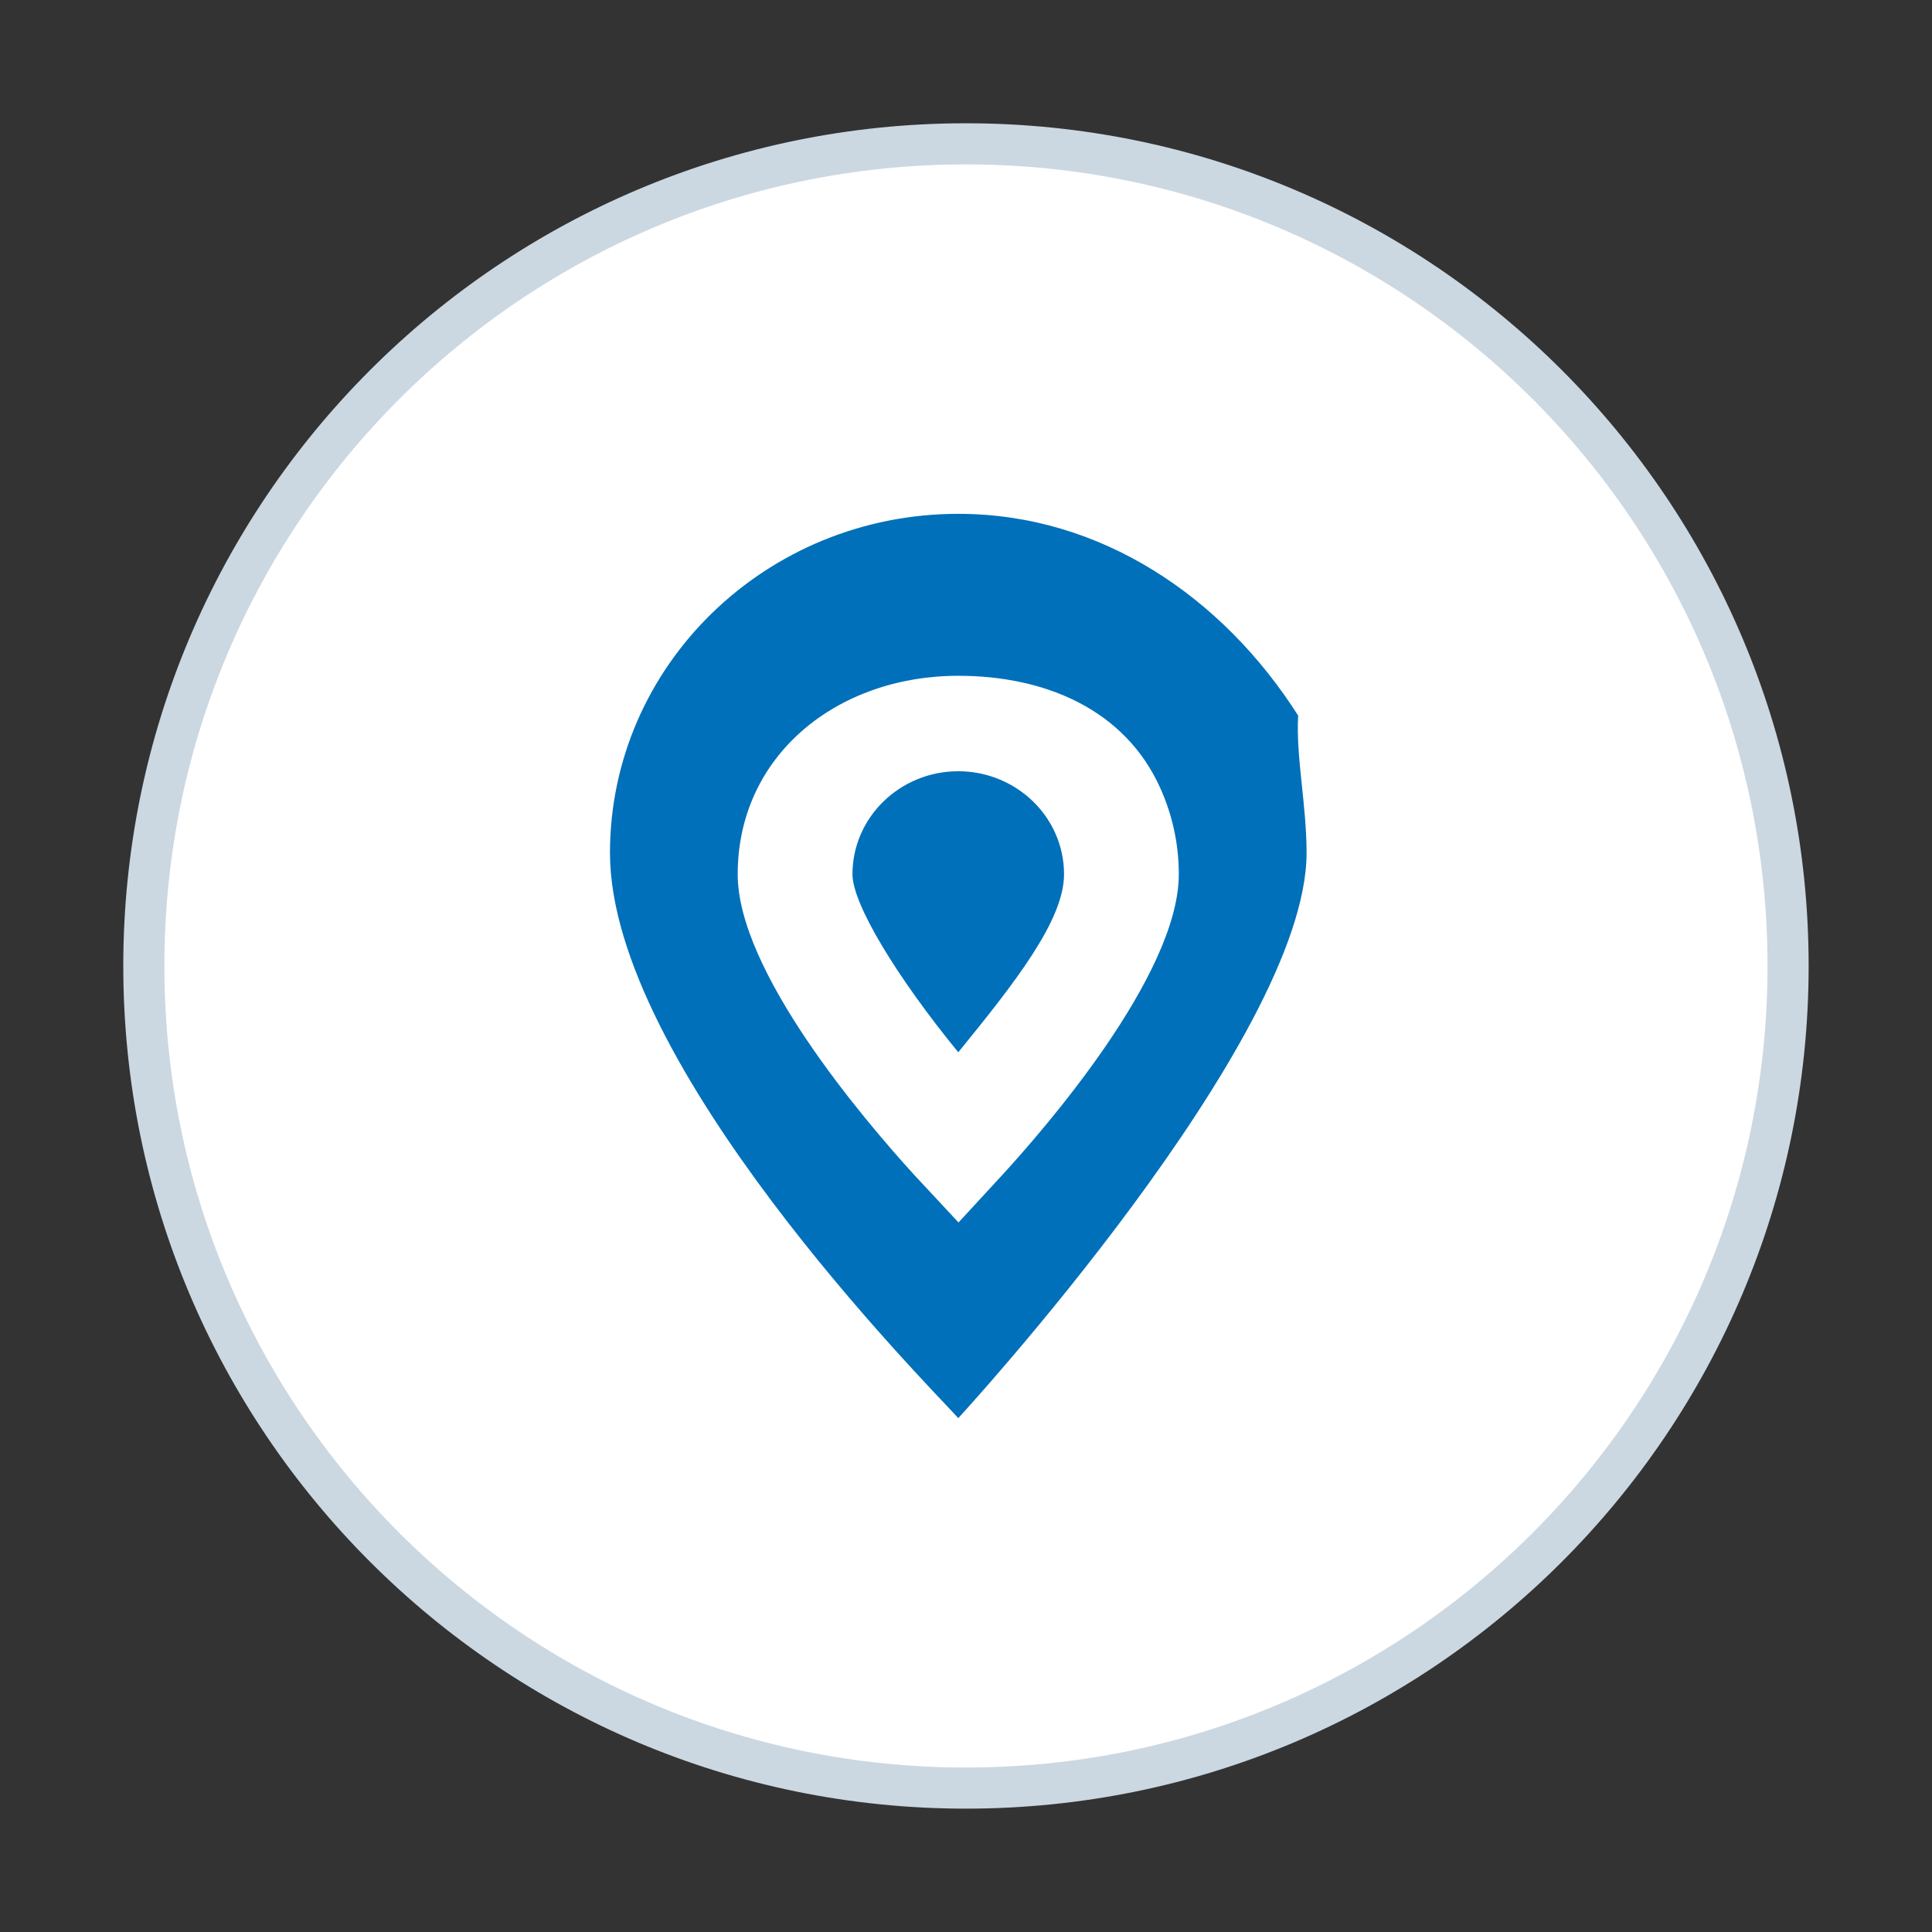
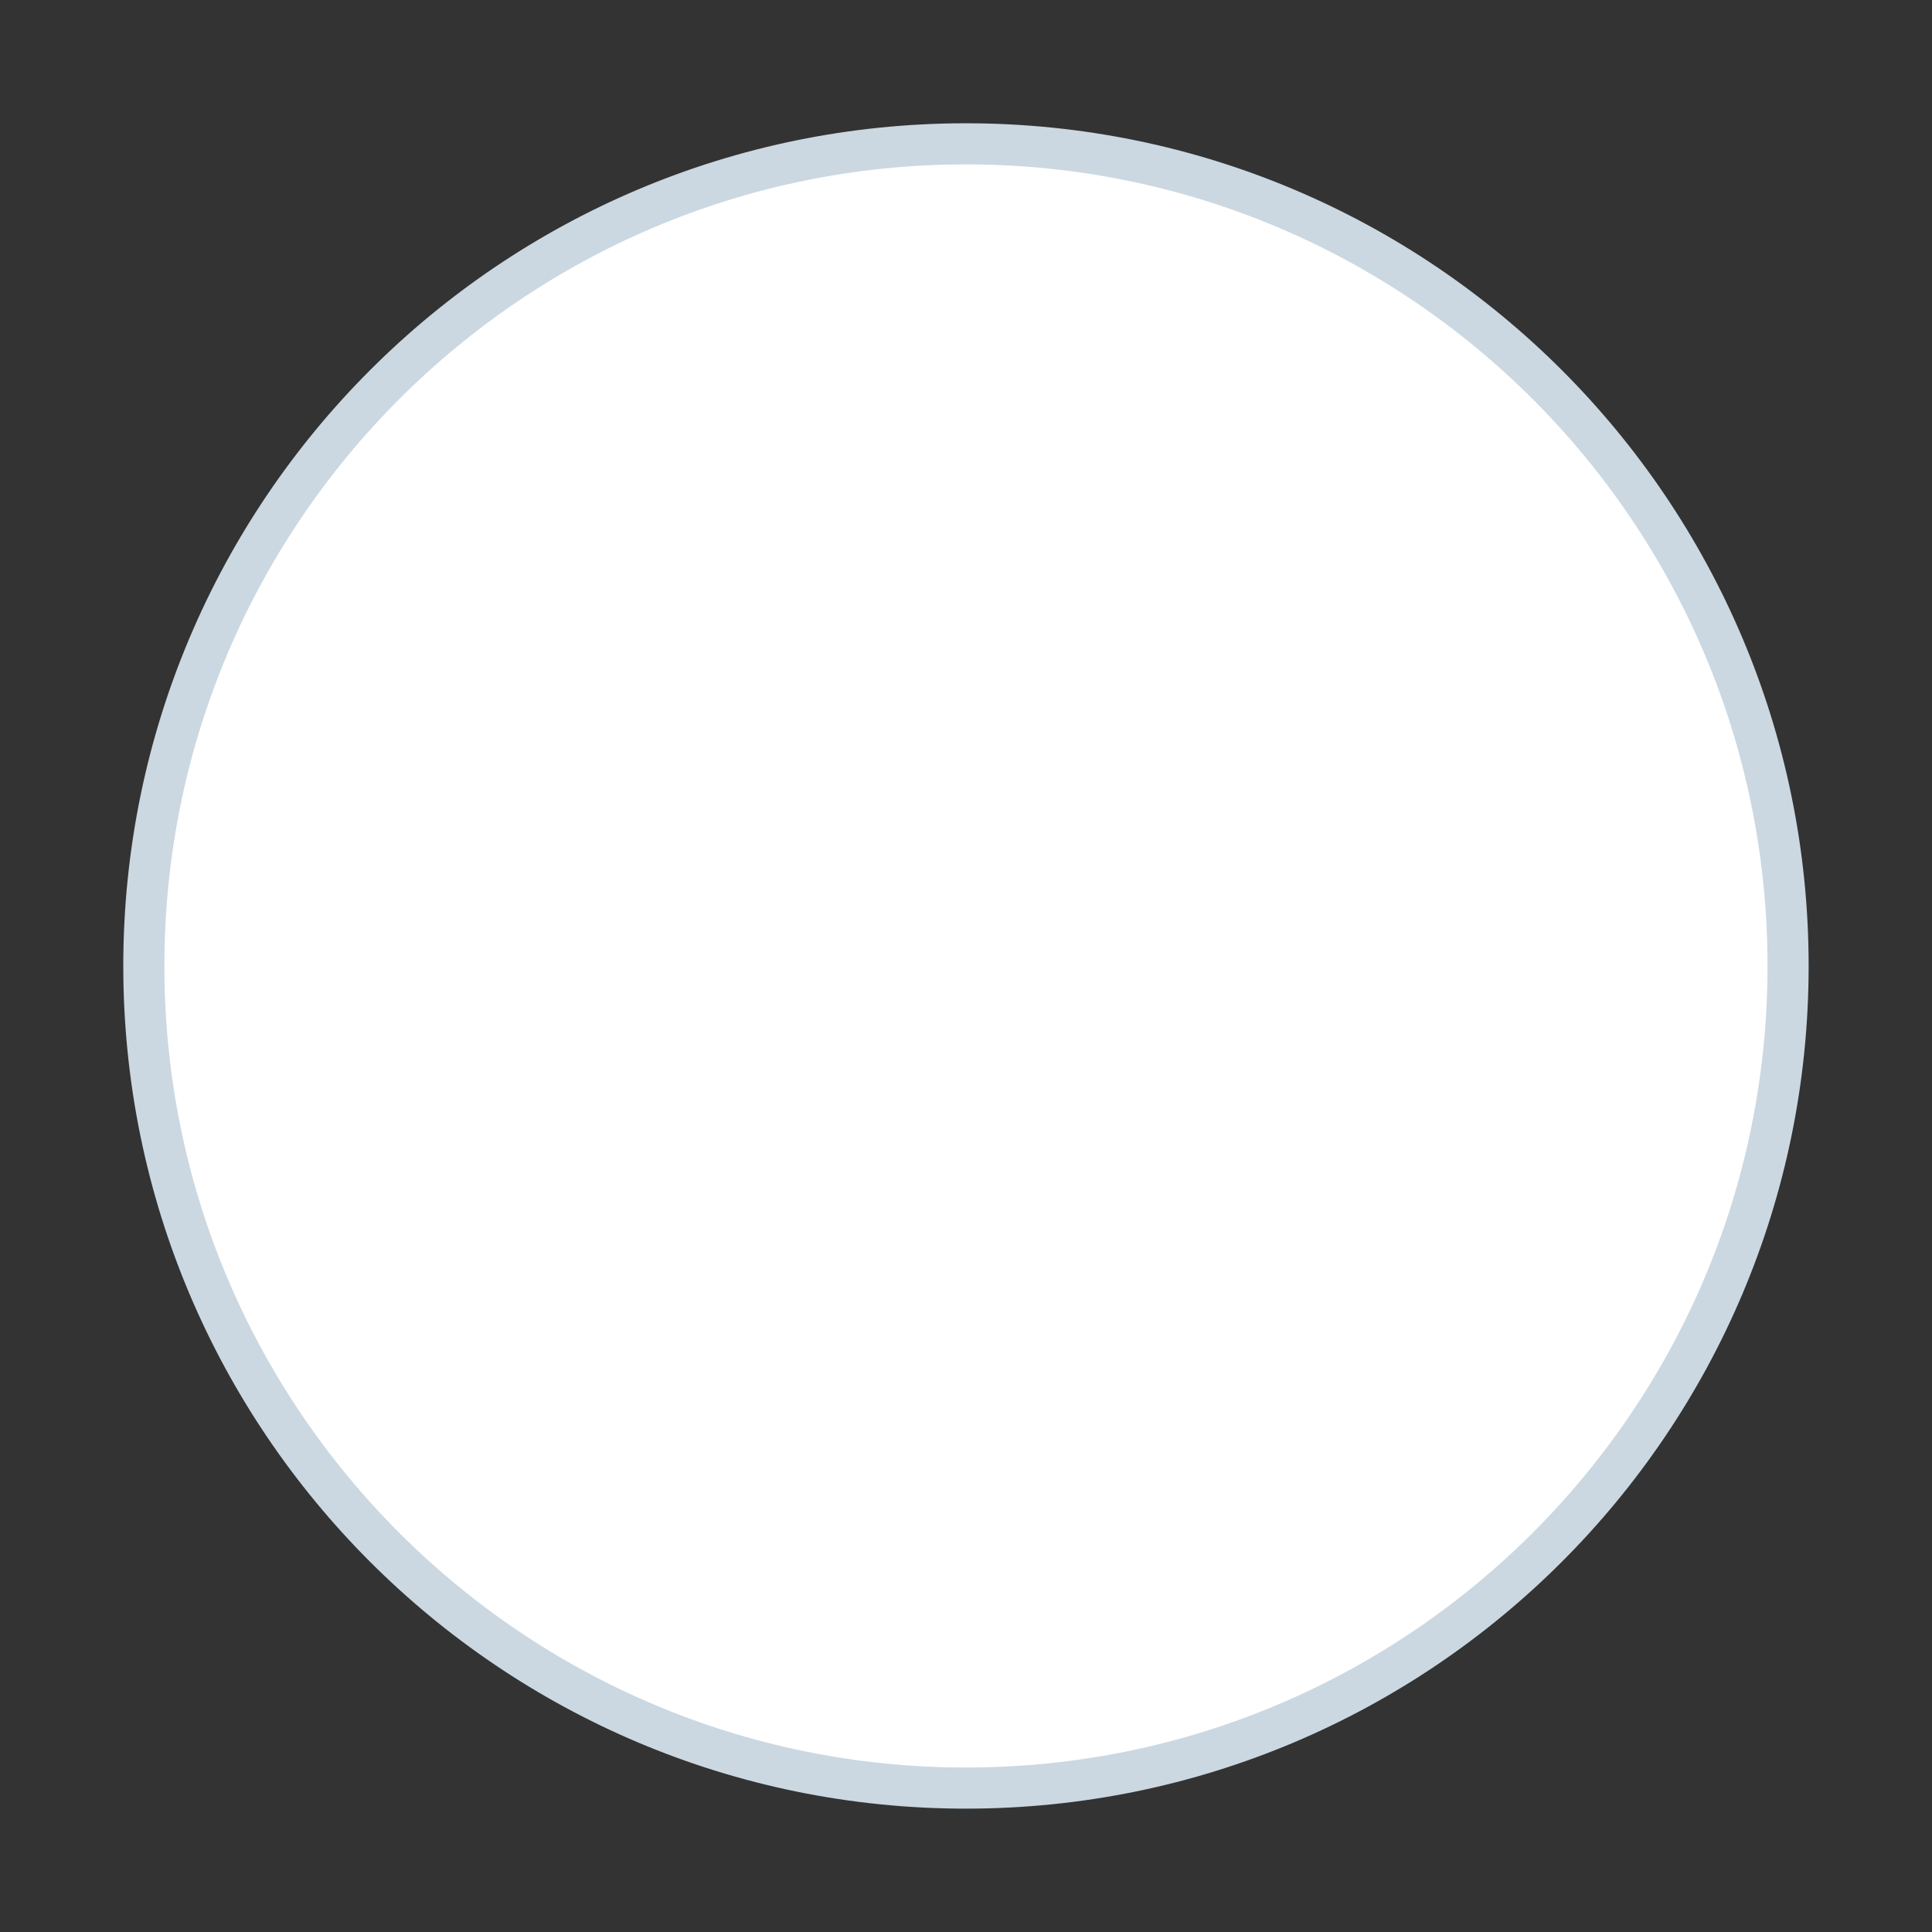
<svg xmlns="http://www.w3.org/2000/svg" width="47px" height="47px">
  <rect width="100%" height="100%" fill="#333333" stroke="none" />
  <path fill-rule="evenodd" stroke-width="1px" stroke="rgb(203, 216, 225)" fill="rgb(255, 255, 255)" d="M23.499,3.499 C34.545,3.499 43.499,12.454 43.499,23.500 C43.499,34.545 34.545,43.499 23.499,43.499 C12.454,43.499 3.499,34.545 3.499,23.500 C3.499,12.454 12.454,3.499 23.499,3.499 Z" />
-   <path fill-rule="evenodd" fill="rgb(0, 112, 186)" d="M23.312,34.499 C23.312,34.499 23.292,34.478 23.256,34.438 C22.523,33.634 14.839,25.89 14.839,20.750 C14.839,16.193 18.632,12.500 23.312,12.500 C26.769,12.500 29.741,14.517 31.58,17.408 C31.524,18.430 31.785,19.560 31.785,20.750 C31.785,25.306 23.312,34.499 23.312,34.499 ZM28.217,19.151 C27.357,17.263 25.431,16.44 23.312,16.44 C20.353,16.44 17.946,18.387 17.946,21.268 C17.946,23.613 20.949,27.165 22.241,28.583 L23.318,29.739 L24.351,28.618 C25.366,27.516 28.677,23.732 28.677,21.268 C28.677,20.533 28.522,19.821 28.217,19.151 ZM23.312,25.599 C21.809,23.761 20.738,21.992 20.738,21.268 C20.738,19.886 21.893,18.762 23.312,18.762 C24.328,18.762 25.252,19.348 25.665,20.254 C25.811,20.575 25.885,20.916 25.885,21.268 C25.885,22.39 24.686,23.911 23.312,25.599 Z" />
</svg>